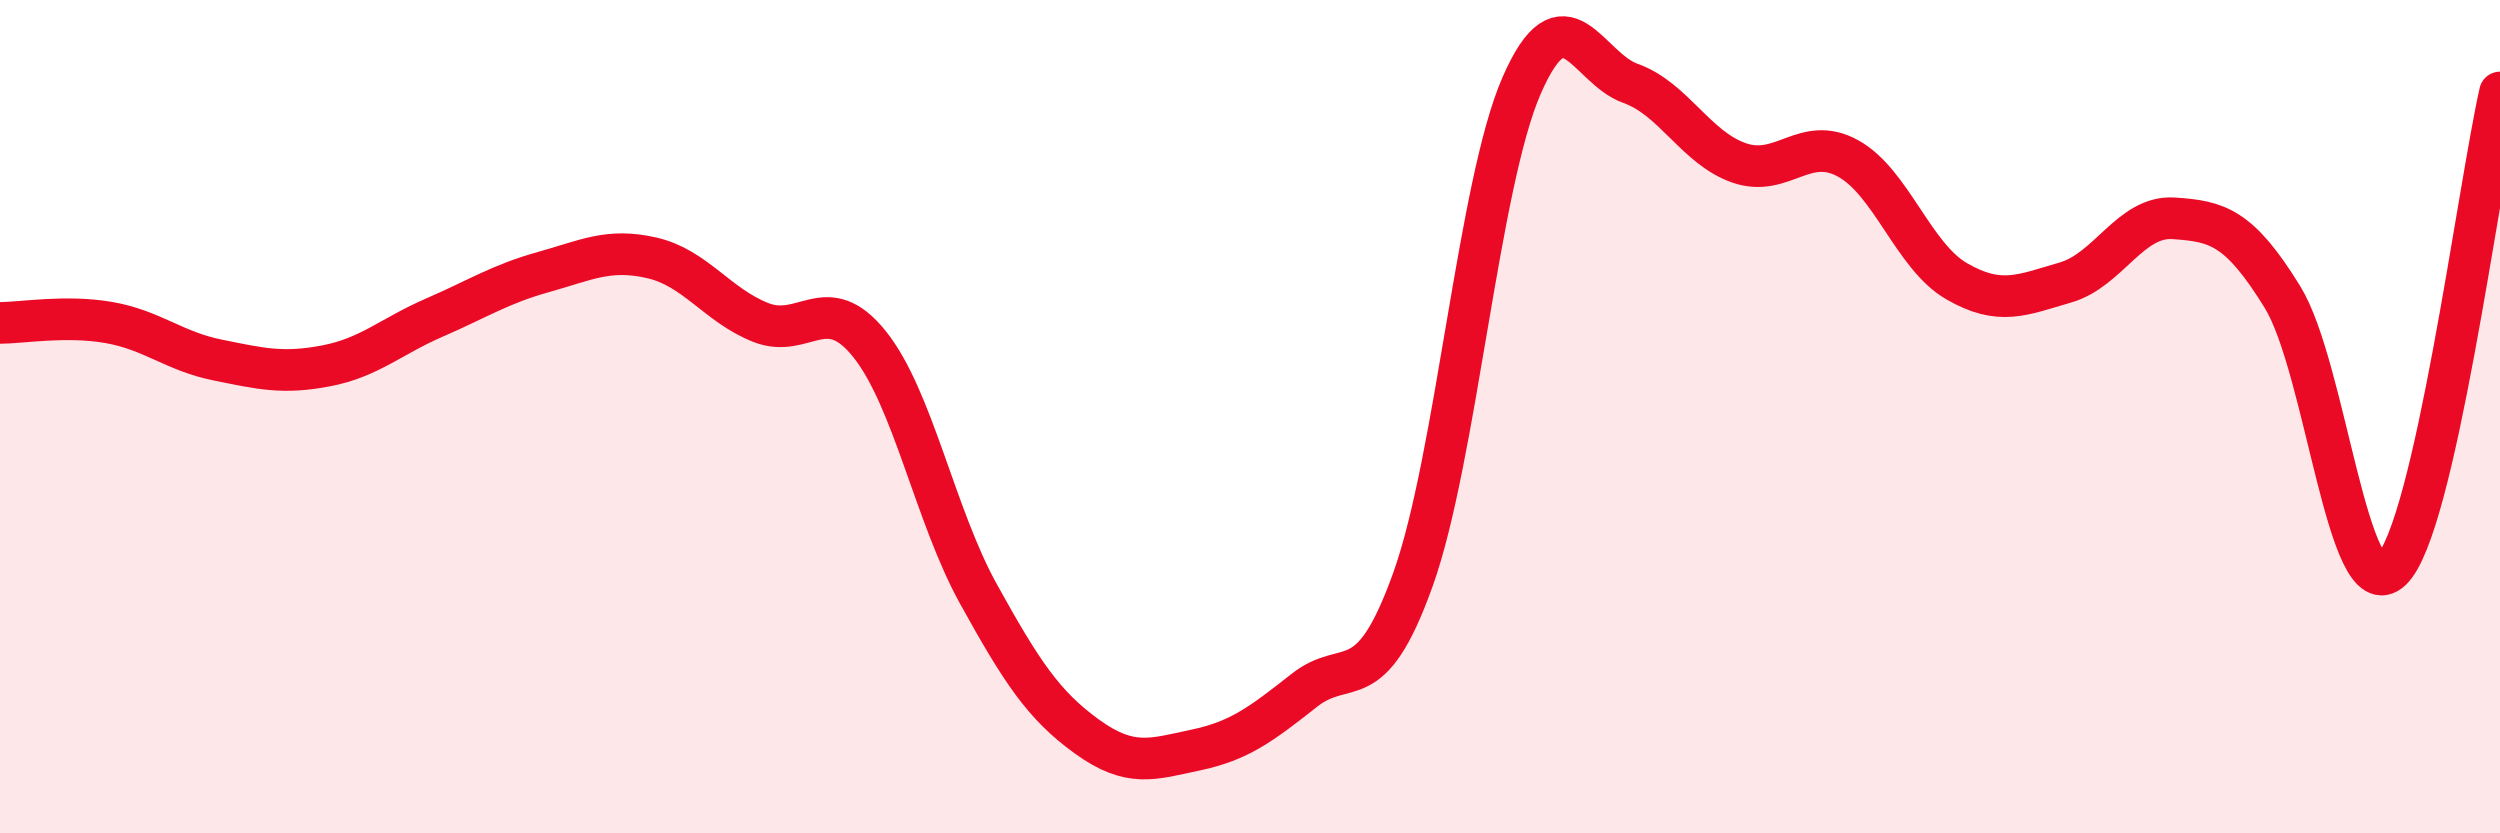
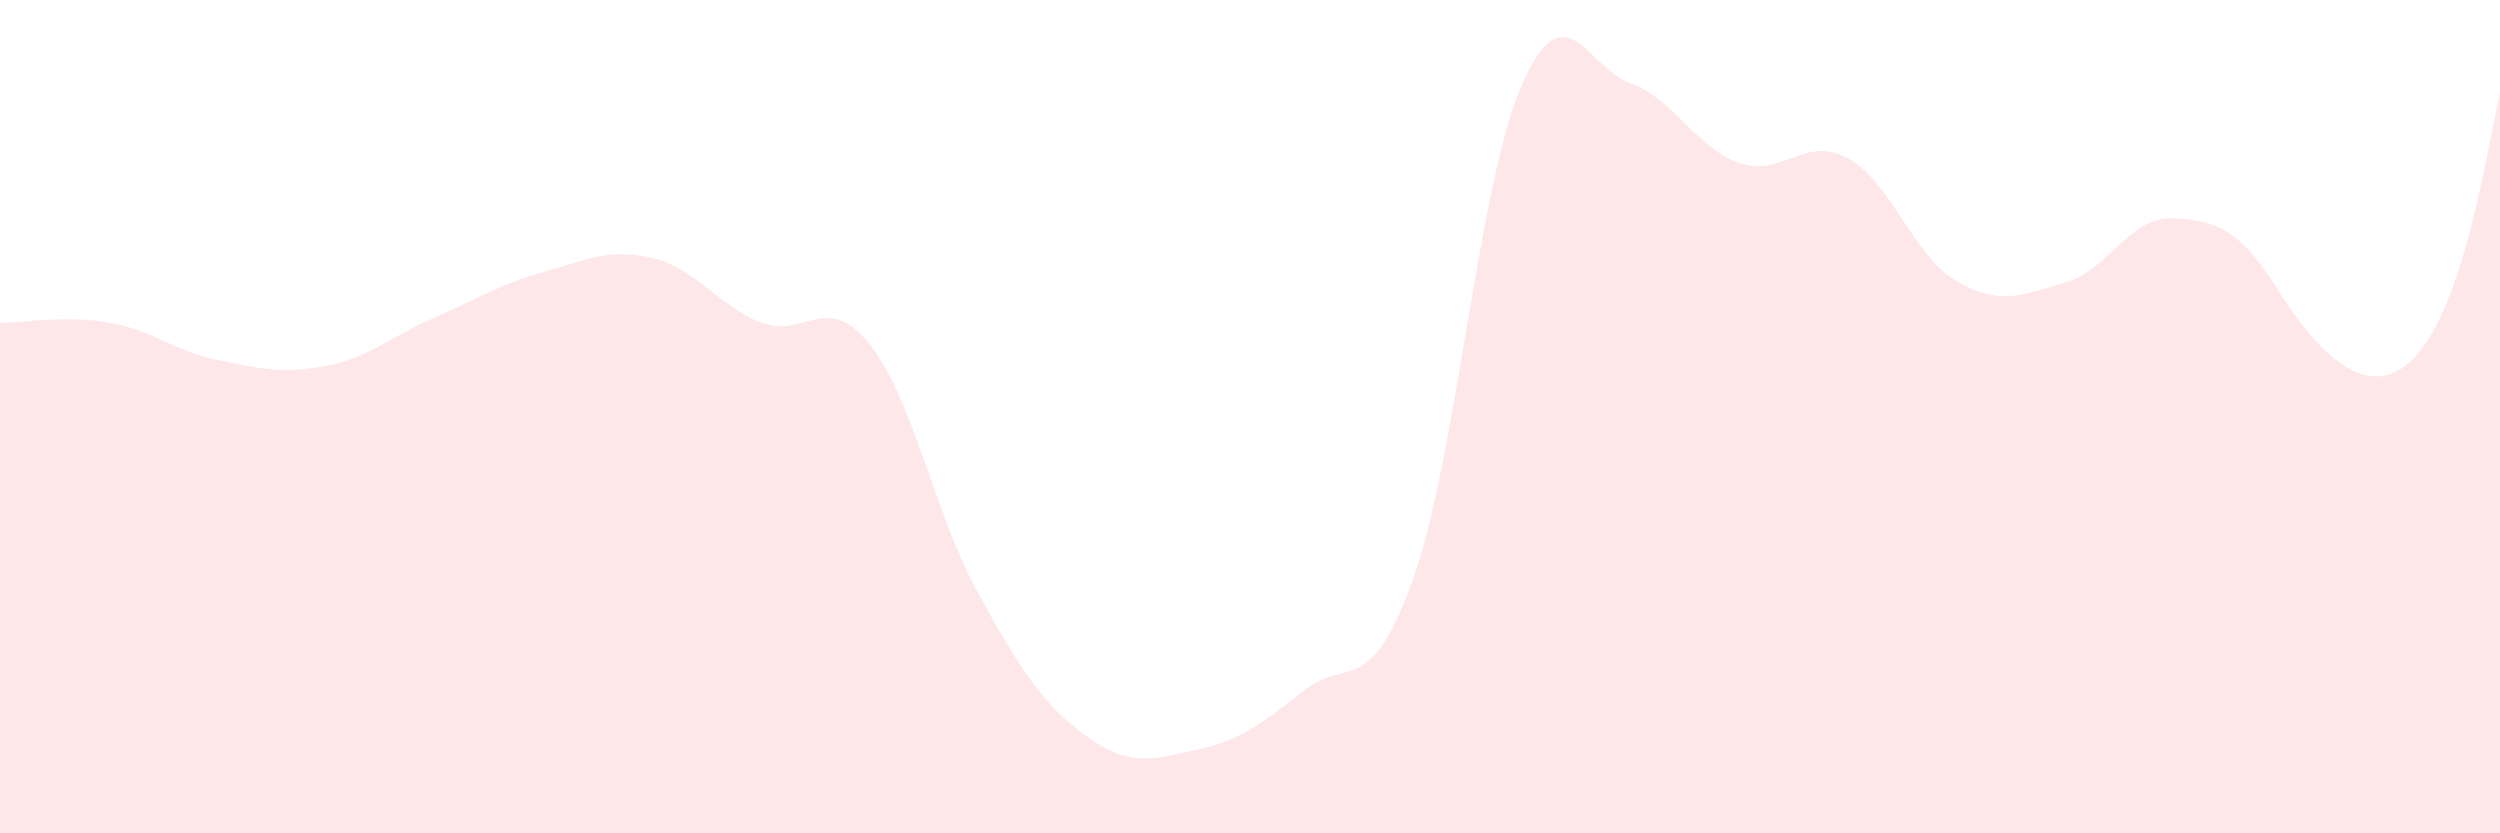
<svg xmlns="http://www.w3.org/2000/svg" width="60" height="20" viewBox="0 0 60 20">
-   <path d="M 0,7.75 C 0.52,7.75 1.57,7.56 2.61,7.74 C 3.65,7.92 4.18,8.43 5.22,8.64 C 6.26,8.85 6.79,8.98 7.83,8.78 C 8.87,8.58 9.39,8.07 10.43,7.62 C 11.47,7.17 12,6.82 13.04,6.53 C 14.08,6.24 14.61,5.95 15.65,6.19 C 16.69,6.43 17.22,7.33 18.26,7.74 C 19.3,8.15 19.83,6.96 20.87,8.26 C 21.91,9.56 22.44,12.37 23.48,14.25 C 24.52,16.13 25.05,16.93 26.09,17.68 C 27.13,18.43 27.66,18.22 28.7,18 C 29.74,17.78 30.26,17.39 31.3,16.57 C 32.34,15.75 32.87,16.81 33.91,13.91 C 34.95,11.01 35.48,4.43 36.52,2.05 C 37.56,-0.33 38.09,1.63 39.13,2 C 40.17,2.37 40.7,3.55 41.74,3.91 C 42.78,4.27 43.31,3.23 44.35,3.8 C 45.39,4.37 45.92,6.15 46.96,6.75 C 48,7.35 48.53,7.08 49.57,6.78 C 50.61,6.48 51.13,5.17 52.17,5.24 C 53.21,5.31 53.74,5.44 54.78,7.13 C 55.82,8.82 56.35,14.66 57.39,13.68 C 58.43,12.7 59.48,4.51 60,2.22L60 20L0 20Z" fill="#EB0A25" opacity="0.1" stroke-linecap="round" stroke-linejoin="round" />
-   <path d="M 0,7.75 C 0.52,7.75 1.57,7.56 2.61,7.74 C 3.65,7.92 4.18,8.43 5.22,8.64 C 6.26,8.85 6.79,8.98 7.83,8.78 C 8.87,8.58 9.39,8.07 10.43,7.62 C 11.47,7.17 12,6.82 13.04,6.53 C 14.08,6.24 14.61,5.95 15.65,6.19 C 16.69,6.43 17.22,7.33 18.26,7.74 C 19.3,8.15 19.83,6.96 20.87,8.26 C 21.91,9.56 22.44,12.37 23.48,14.25 C 24.52,16.13 25.05,16.93 26.09,17.68 C 27.13,18.43 27.66,18.22 28.7,18 C 29.74,17.78 30.26,17.39 31.3,16.57 C 32.34,15.75 32.87,16.81 33.91,13.91 C 34.95,11.01 35.48,4.43 36.52,2.05 C 37.56,-0.33 38.09,1.63 39.13,2 C 40.17,2.37 40.7,3.55 41.74,3.91 C 42.78,4.27 43.31,3.23 44.35,3.8 C 45.39,4.37 45.92,6.15 46.96,6.75 C 48,7.35 48.53,7.08 49.57,6.78 C 50.61,6.48 51.13,5.17 52.17,5.24 C 53.21,5.31 53.74,5.44 54.78,7.13 C 55.82,8.82 56.35,14.66 57.39,13.68 C 58.43,12.7 59.48,4.51 60,2.22" stroke="#EB0A25" stroke-width="1" fill="none" stroke-linecap="round" stroke-linejoin="round" />
+   <path d="M 0,7.75 C 0.52,7.75 1.57,7.56 2.61,7.74 C 3.65,7.92 4.18,8.43 5.22,8.64 C 6.26,8.85 6.79,8.98 7.83,8.78 C 8.87,8.58 9.39,8.07 10.43,7.62 C 11.47,7.17 12,6.82 13.04,6.53 C 14.08,6.24 14.61,5.95 15.65,6.19 C 16.69,6.43 17.22,7.33 18.26,7.74 C 19.3,8.15 19.83,6.96 20.87,8.26 C 21.91,9.56 22.44,12.37 23.48,14.25 C 24.52,16.13 25.05,16.93 26.09,17.68 C 27.13,18.43 27.66,18.22 28.7,18 C 29.74,17.78 30.26,17.39 31.3,16.57 C 32.34,15.75 32.87,16.81 33.91,13.91 C 34.95,11.01 35.48,4.43 36.52,2.05 C 37.56,-0.33 38.09,1.63 39.13,2 C 40.17,2.37 40.7,3.55 41.74,3.91 C 42.78,4.27 43.31,3.23 44.35,3.8 C 45.39,4.37 45.92,6.15 46.96,6.75 C 48,7.35 48.53,7.08 49.57,6.78 C 50.61,6.48 51.13,5.17 52.17,5.24 C 53.21,5.31 53.74,5.44 54.78,7.13 C 58.43,12.7 59.48,4.51 60,2.22L60 20L0 20Z" fill="#EB0A25" opacity="0.1" stroke-linecap="round" stroke-linejoin="round" />
</svg>